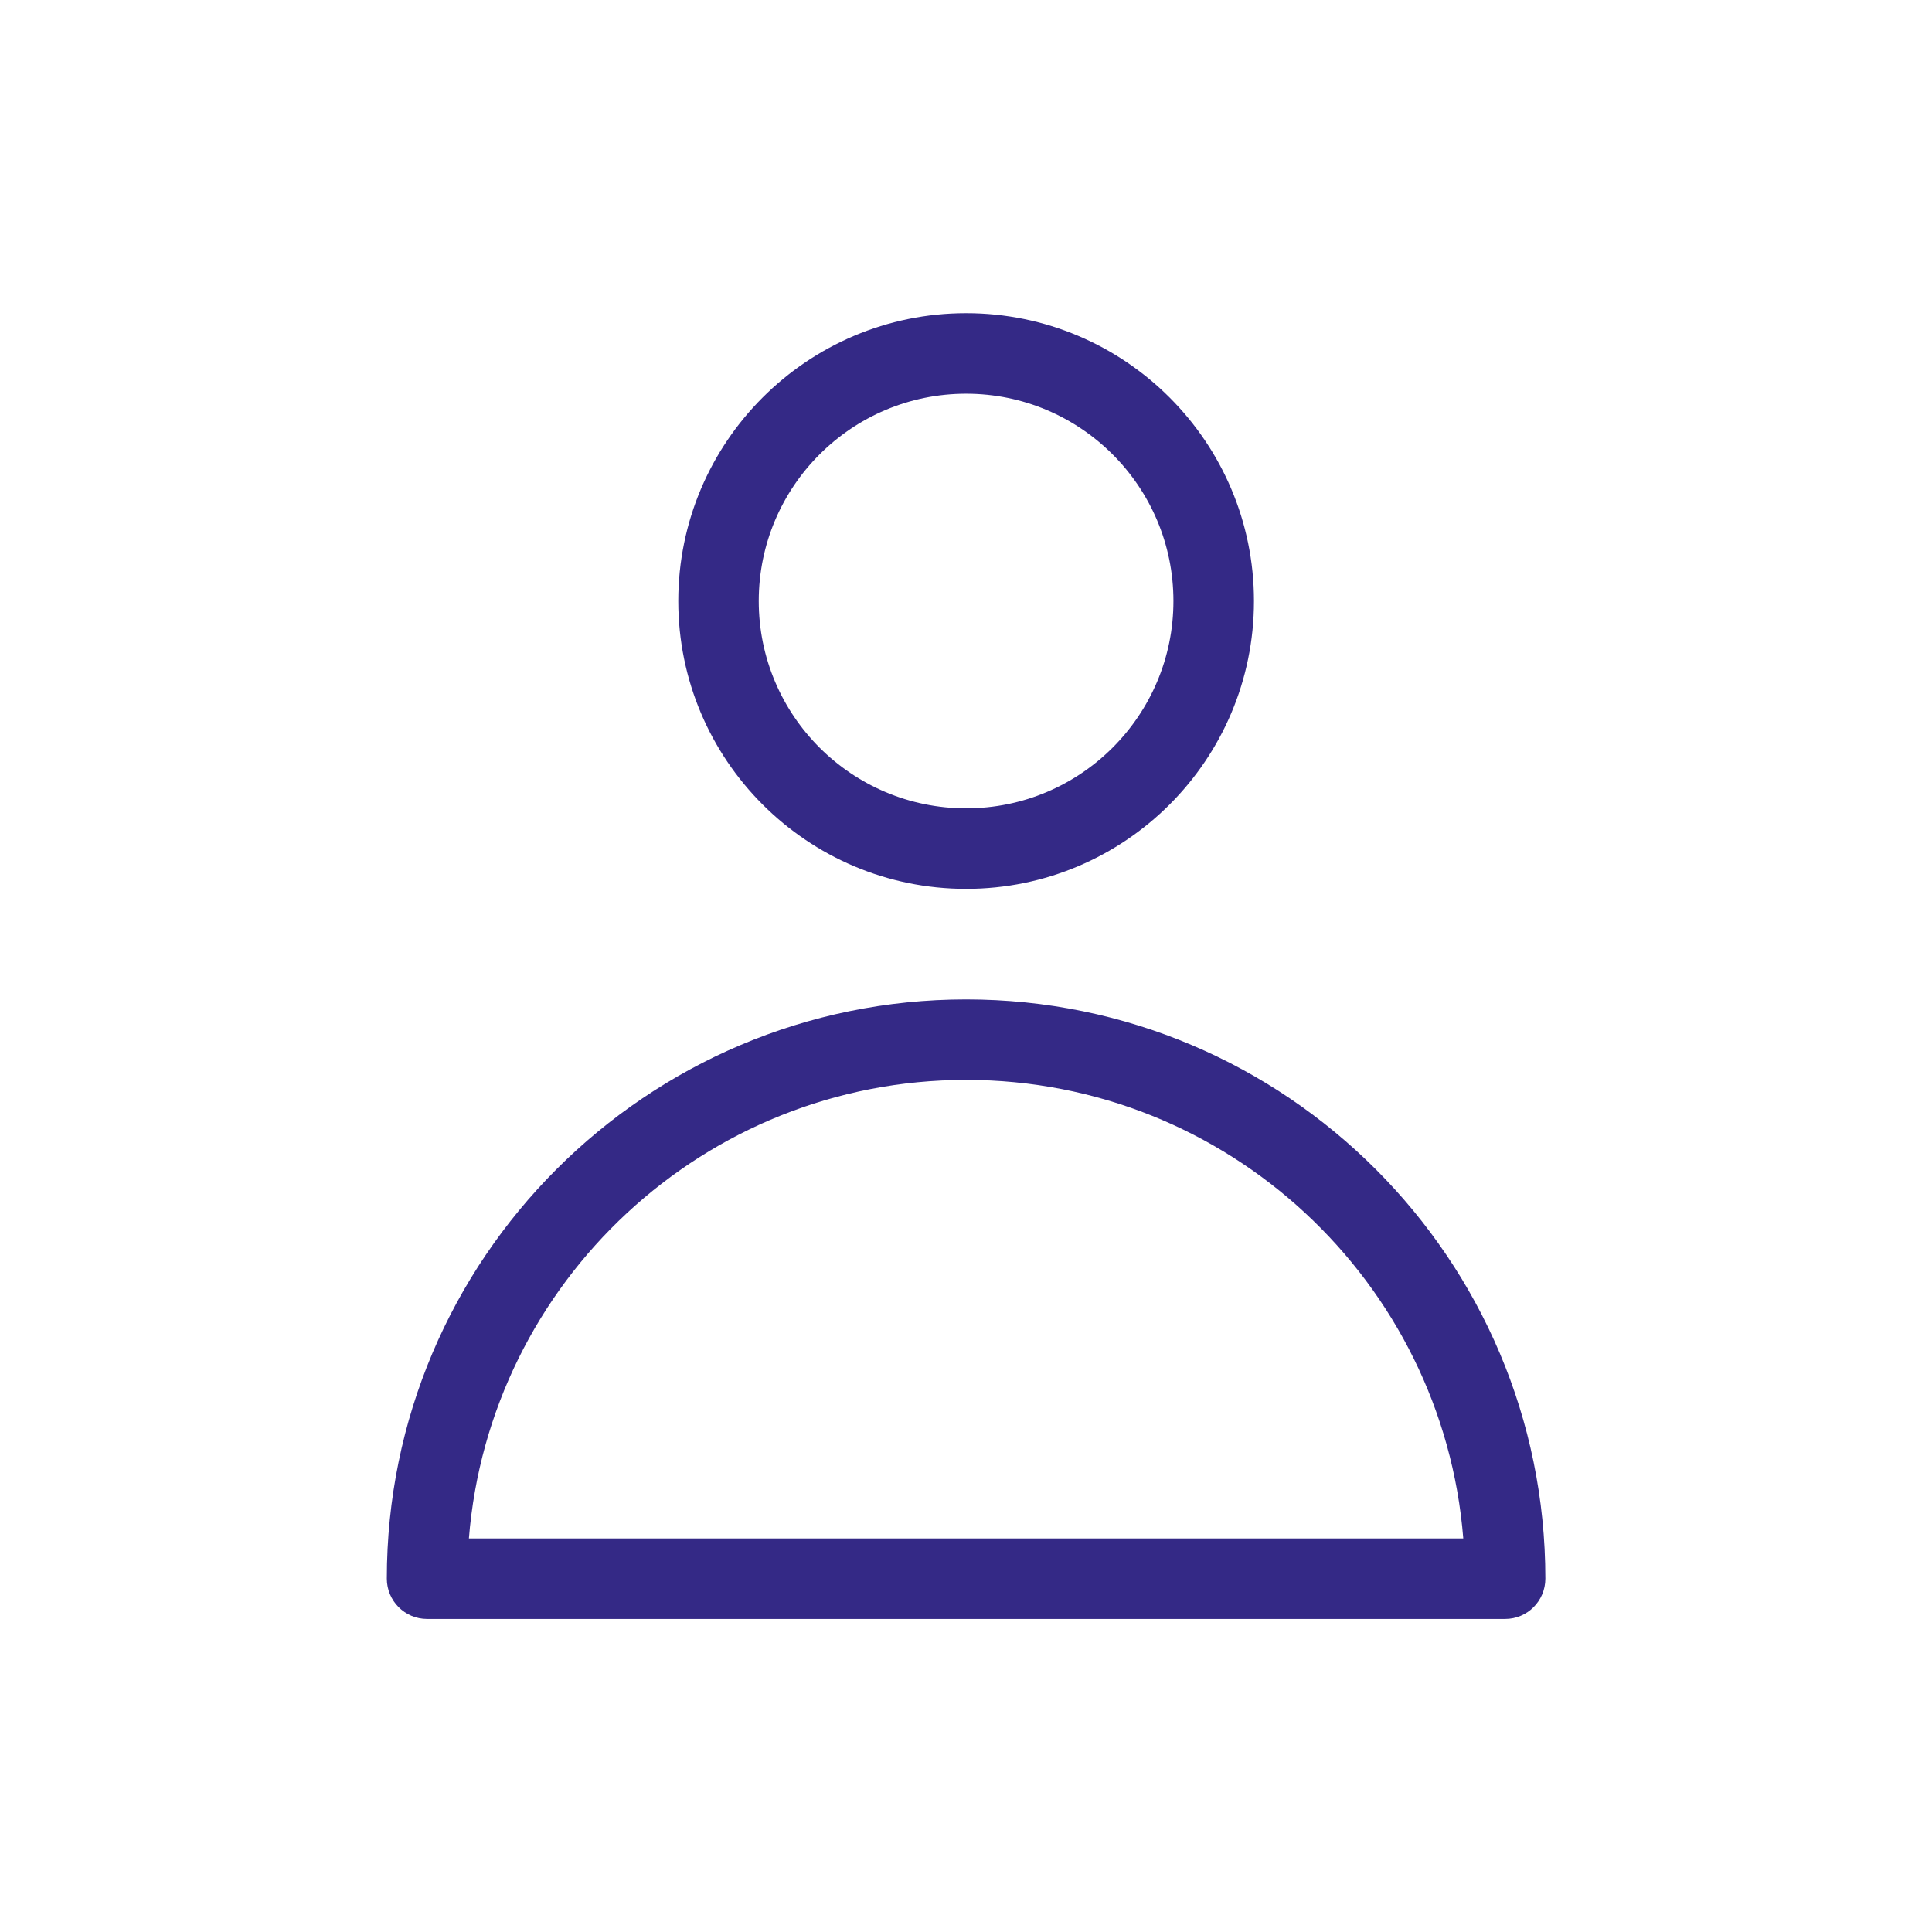
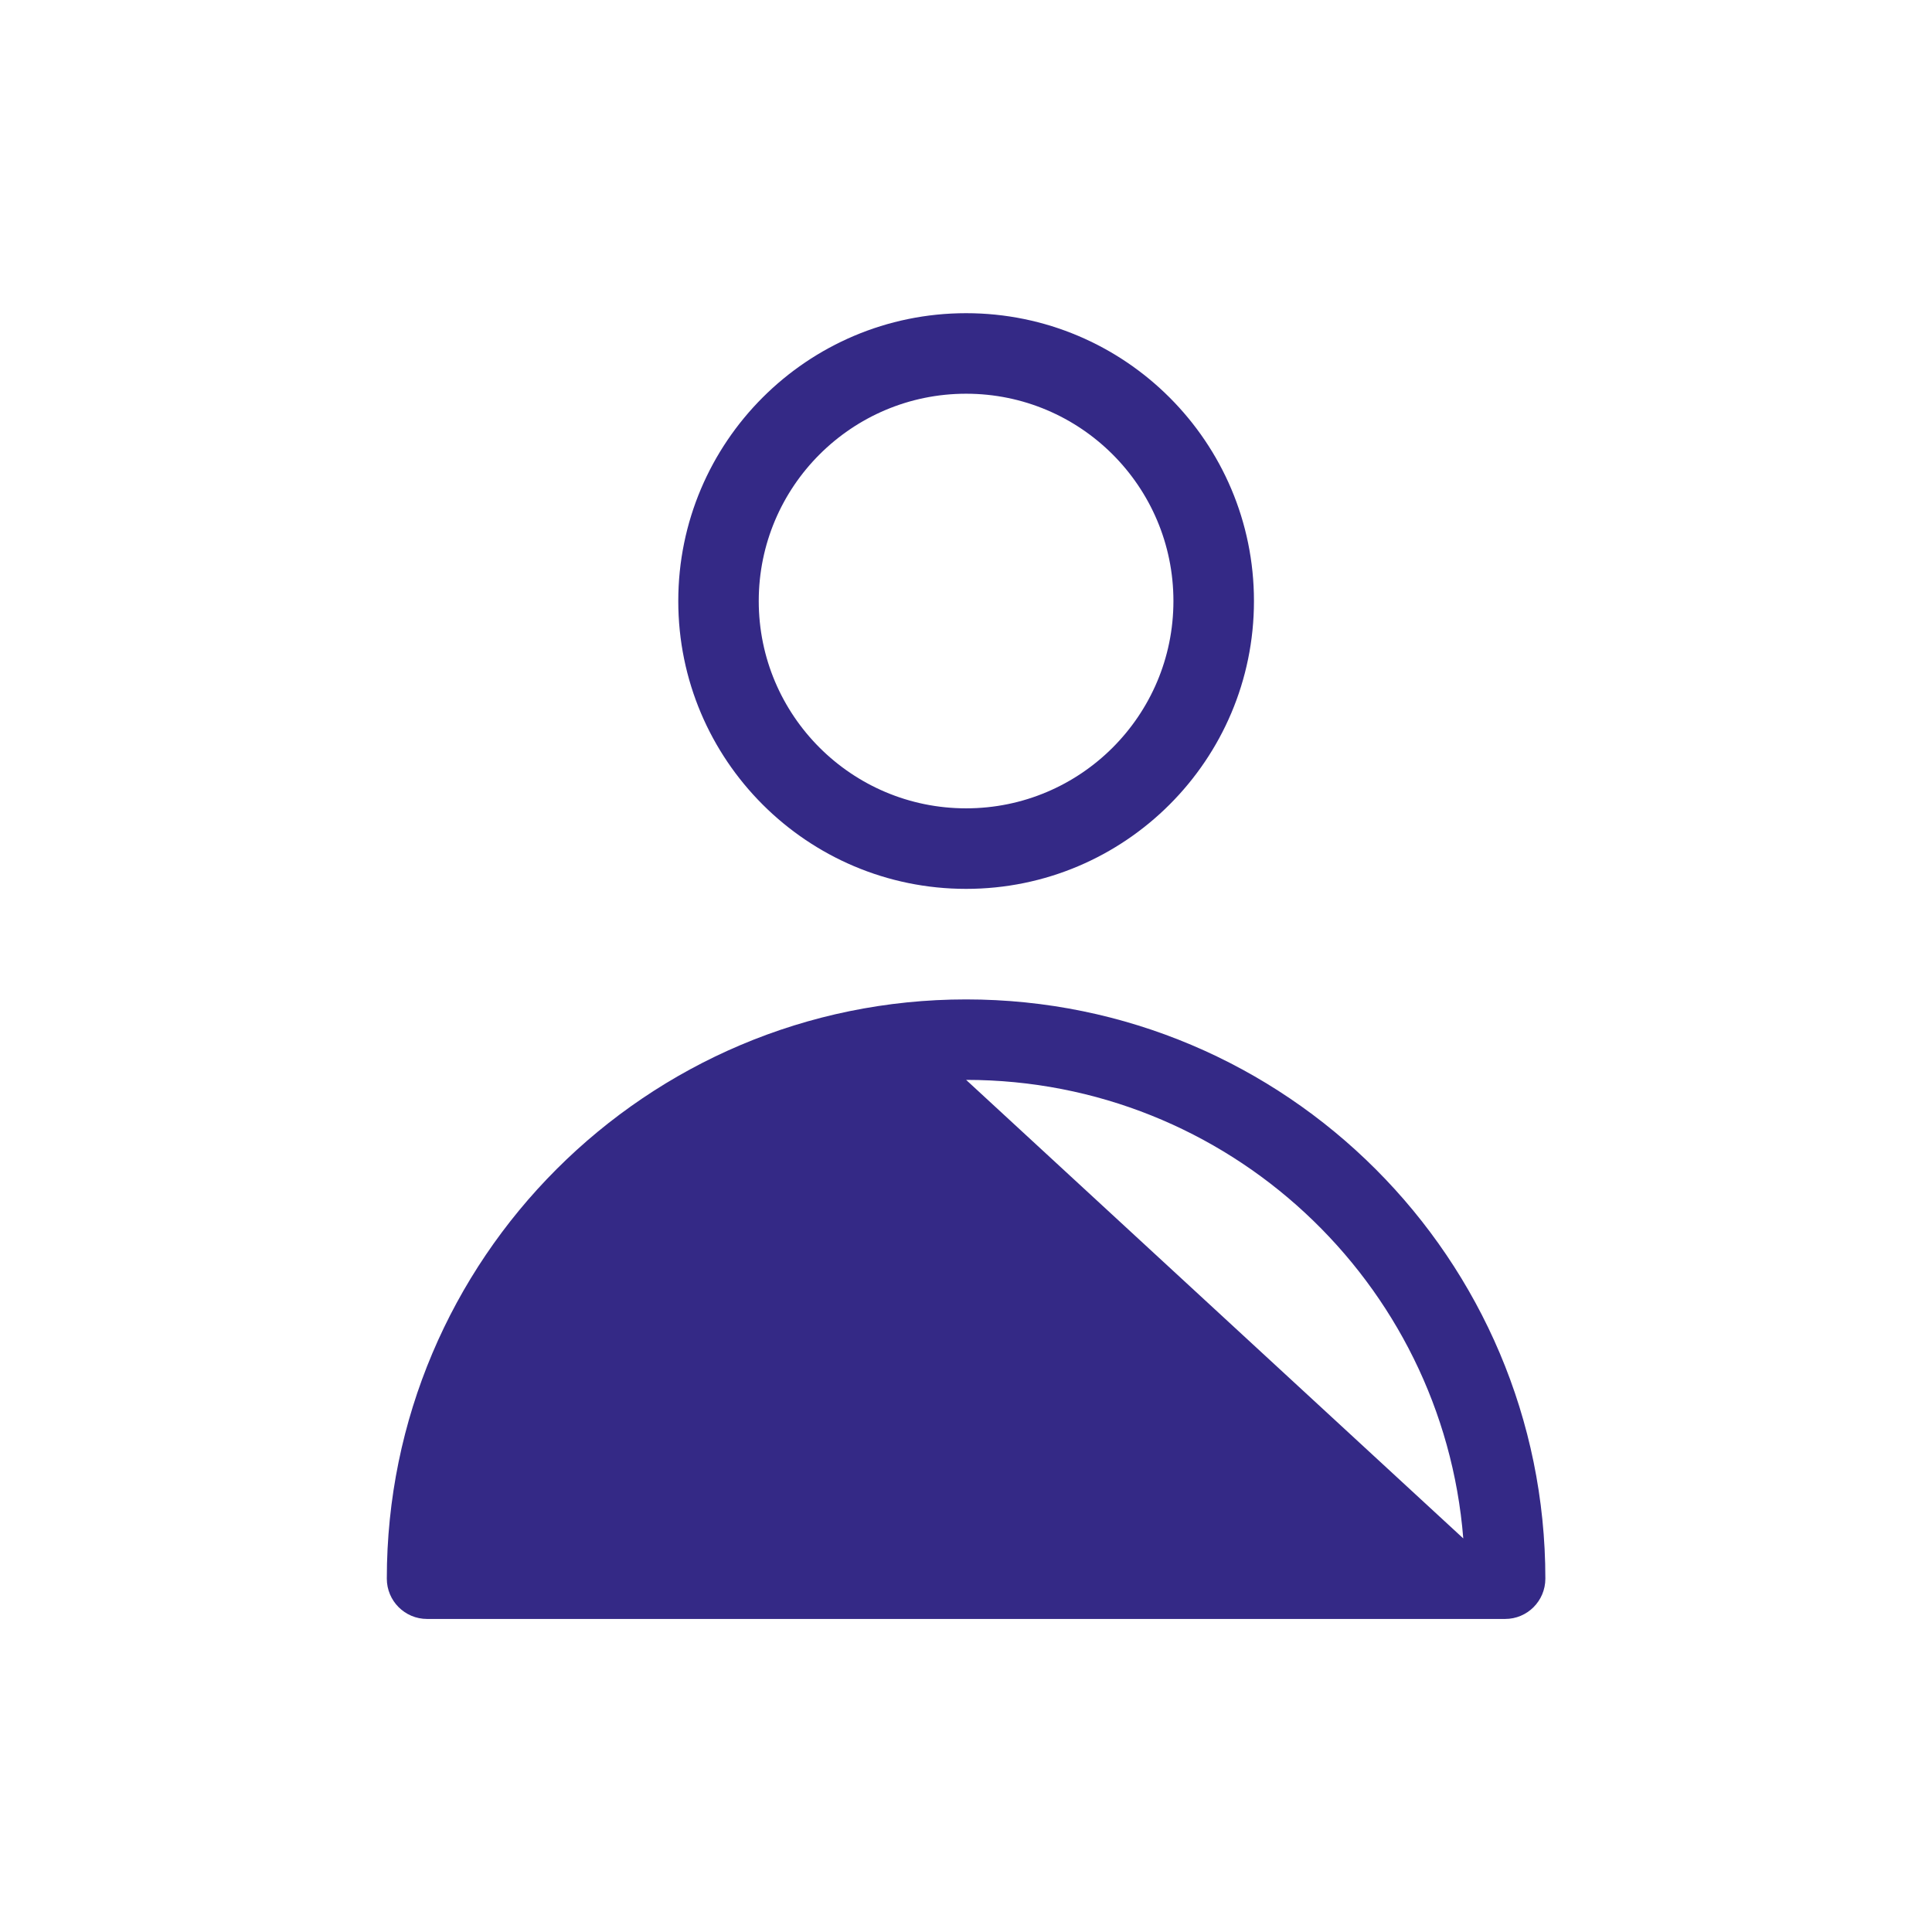
<svg xmlns="http://www.w3.org/2000/svg" style="fill-rule:evenodd;clip-rule:evenodd;stroke-linejoin:round;stroke-miterlimit:2;" xml:space="preserve" version="1.1" viewBox="0 0 50 50" height="100%" width="100%">
  <g transform="matrix(1.674,0,0,1.674,0.412,-0.412)">
-     <path style="fill:rgb(52,41,134);" d="M5.734,24.652C5.734,19.71 9.747,15.697 14.69,15.697C19.633,15.697 23.645,19.71 23.645,24.652C23.645,24.996 23.367,25.275 23.023,25.275L6.356,25.275C6.013,25.275 5.734,24.996 5.734,24.652ZM22.376,24.03C22.059,20.065 18.736,16.941 14.69,16.941C10.643,16.941 7.321,20.065 7.003,24.03L22.376,24.03ZM14.69,5.088C17.146,5.088 19.14,7.082 19.14,9.538C19.14,11.994 17.146,13.988 14.69,13.988C12.234,13.988 10.24,11.994 10.24,9.538C10.24,7.082 12.234,5.088 14.69,5.088ZM14.69,6.333C12.921,6.333 11.484,7.769 11.484,9.538C11.484,11.307 12.921,12.743 14.69,12.743C16.459,12.743 17.895,11.307 17.895,9.538C17.895,7.769 16.459,6.333 14.69,6.333Z" />
+     <path style="fill:rgb(52,41,134);" d="M5.734,24.652C5.734,19.71 9.747,15.697 14.69,15.697C19.633,15.697 23.645,19.71 23.645,24.652C23.645,24.996 23.367,25.275 23.023,25.275L6.356,25.275C6.013,25.275 5.734,24.996 5.734,24.652ZM22.376,24.03C22.059,20.065 18.736,16.941 14.69,16.941L22.376,24.03ZM14.69,5.088C17.146,5.088 19.14,7.082 19.14,9.538C19.14,11.994 17.146,13.988 14.69,13.988C12.234,13.988 10.24,11.994 10.24,9.538C10.24,7.082 12.234,5.088 14.69,5.088ZM14.69,6.333C12.921,6.333 11.484,7.769 11.484,9.538C11.484,11.307 12.921,12.743 14.69,12.743C16.459,12.743 17.895,11.307 17.895,9.538C17.895,7.769 16.459,6.333 14.69,6.333Z" />
  </g>
</svg>